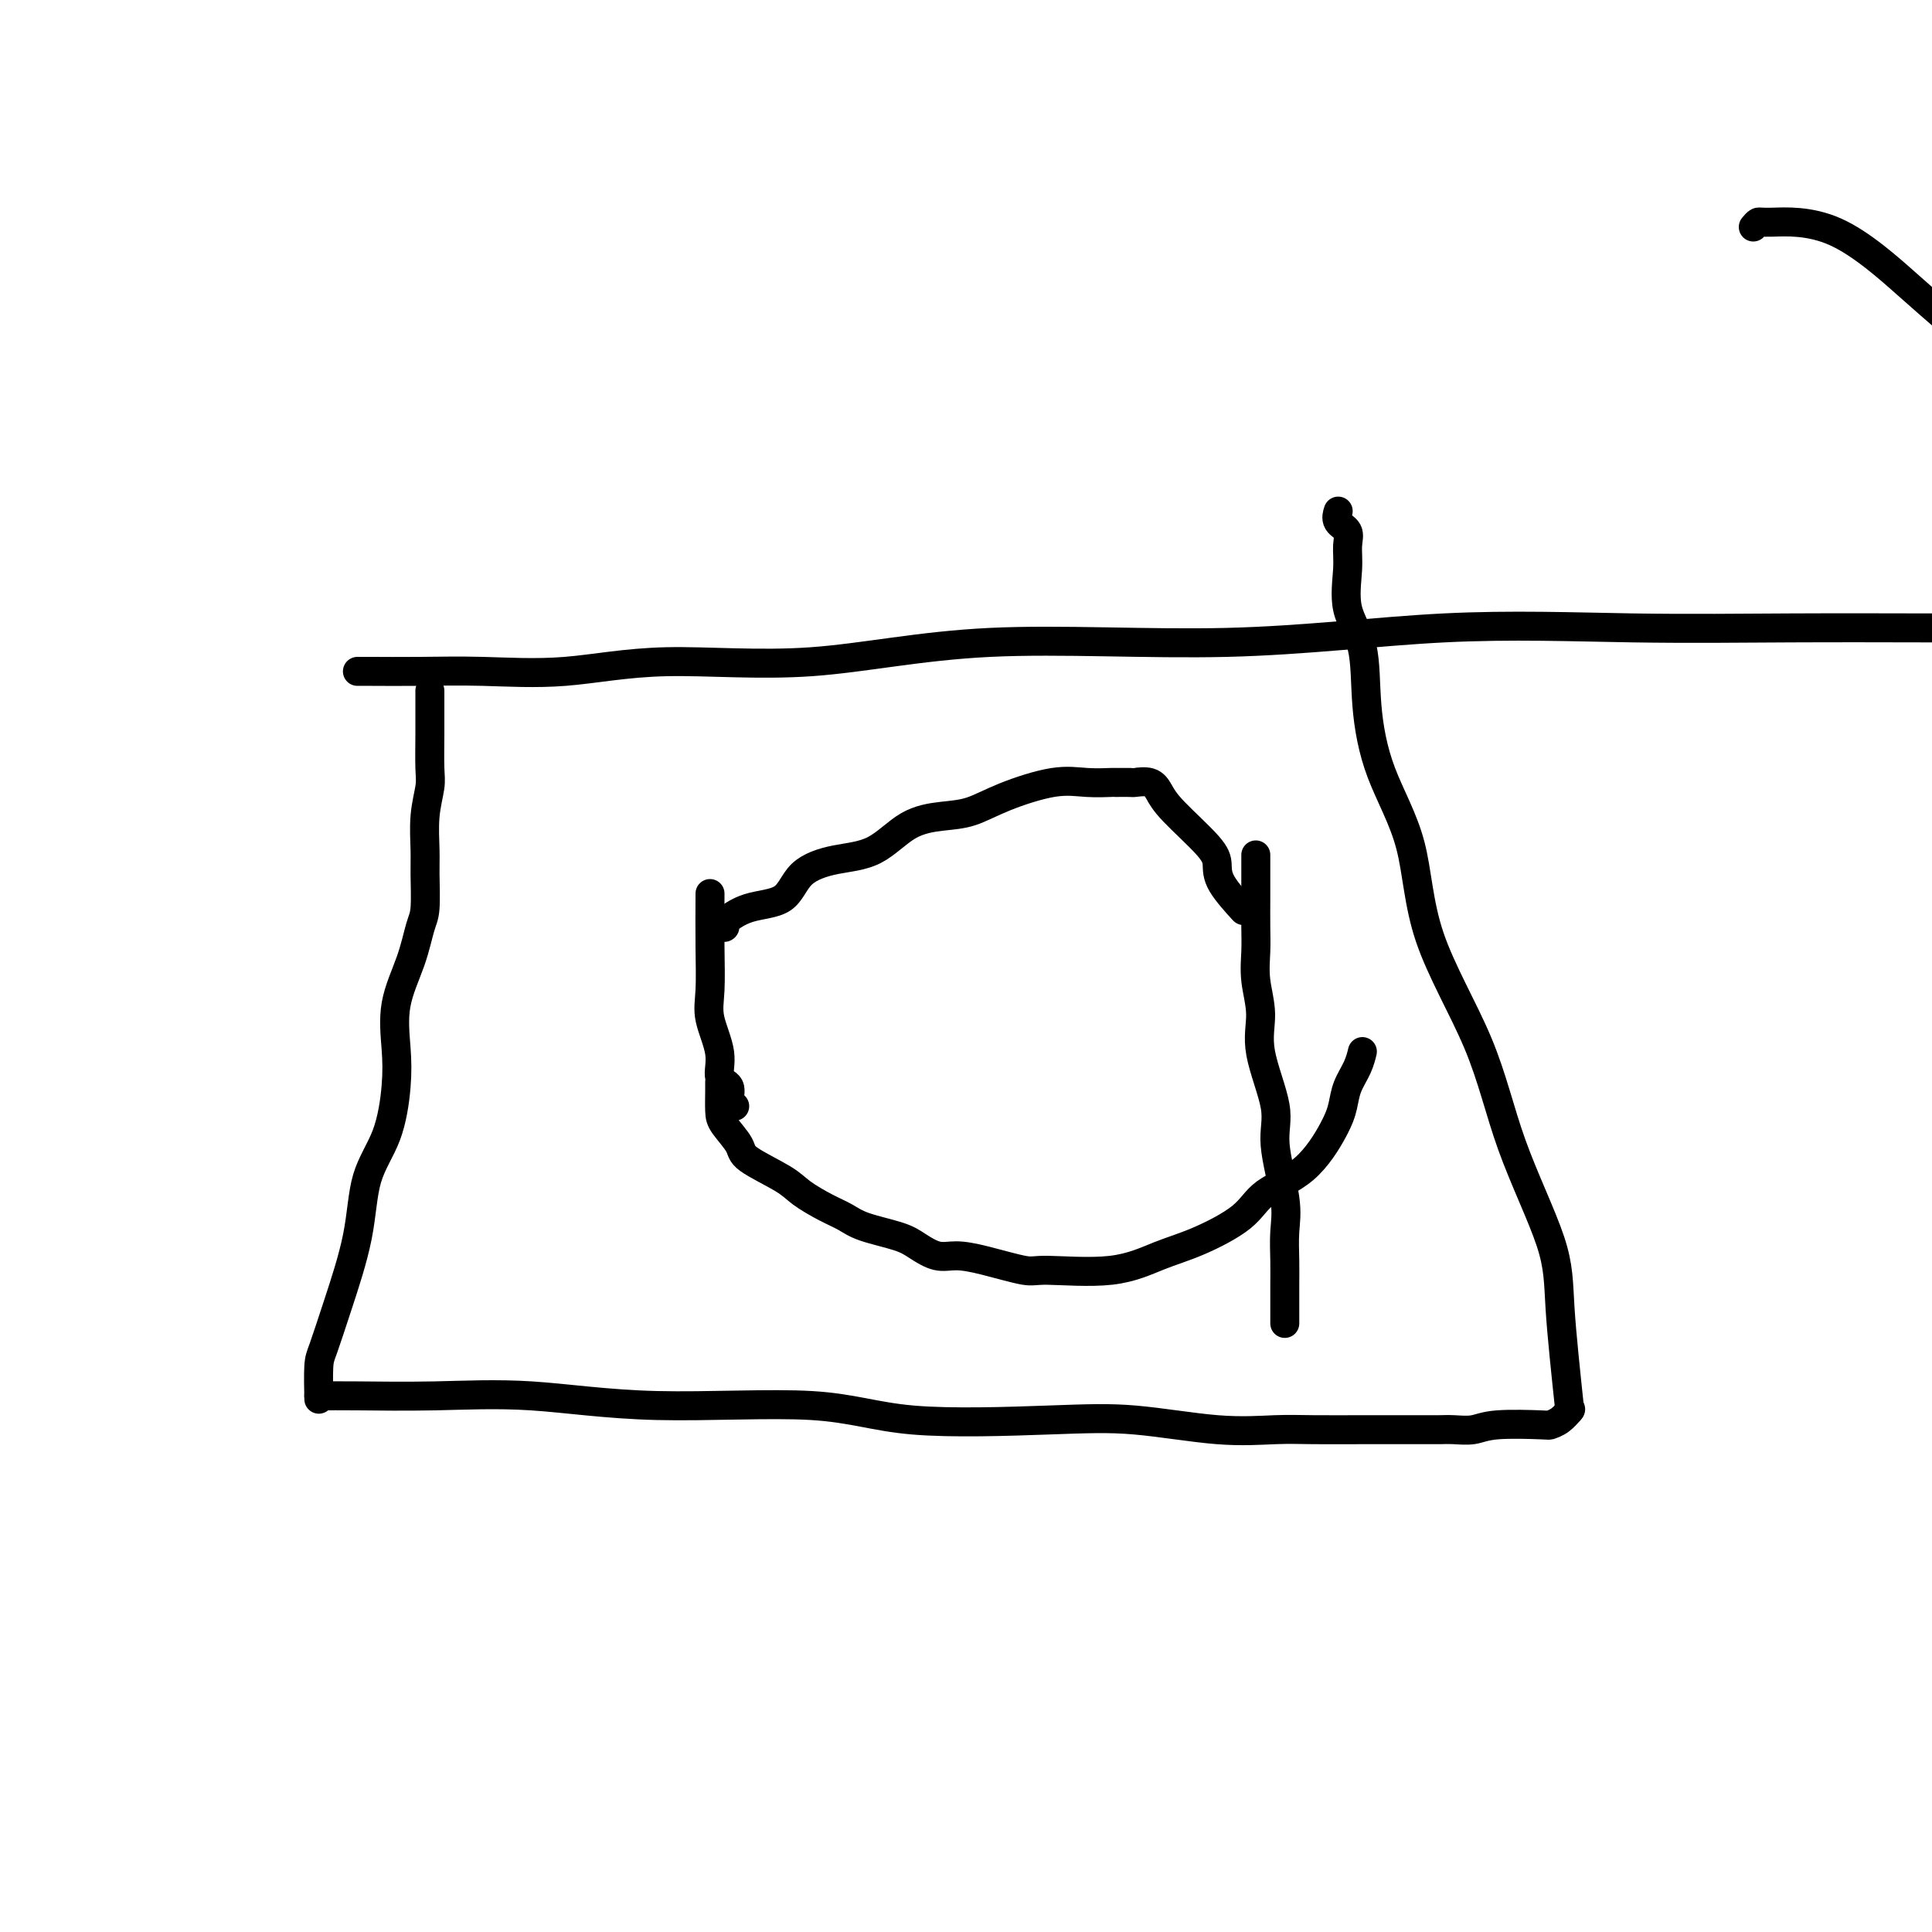
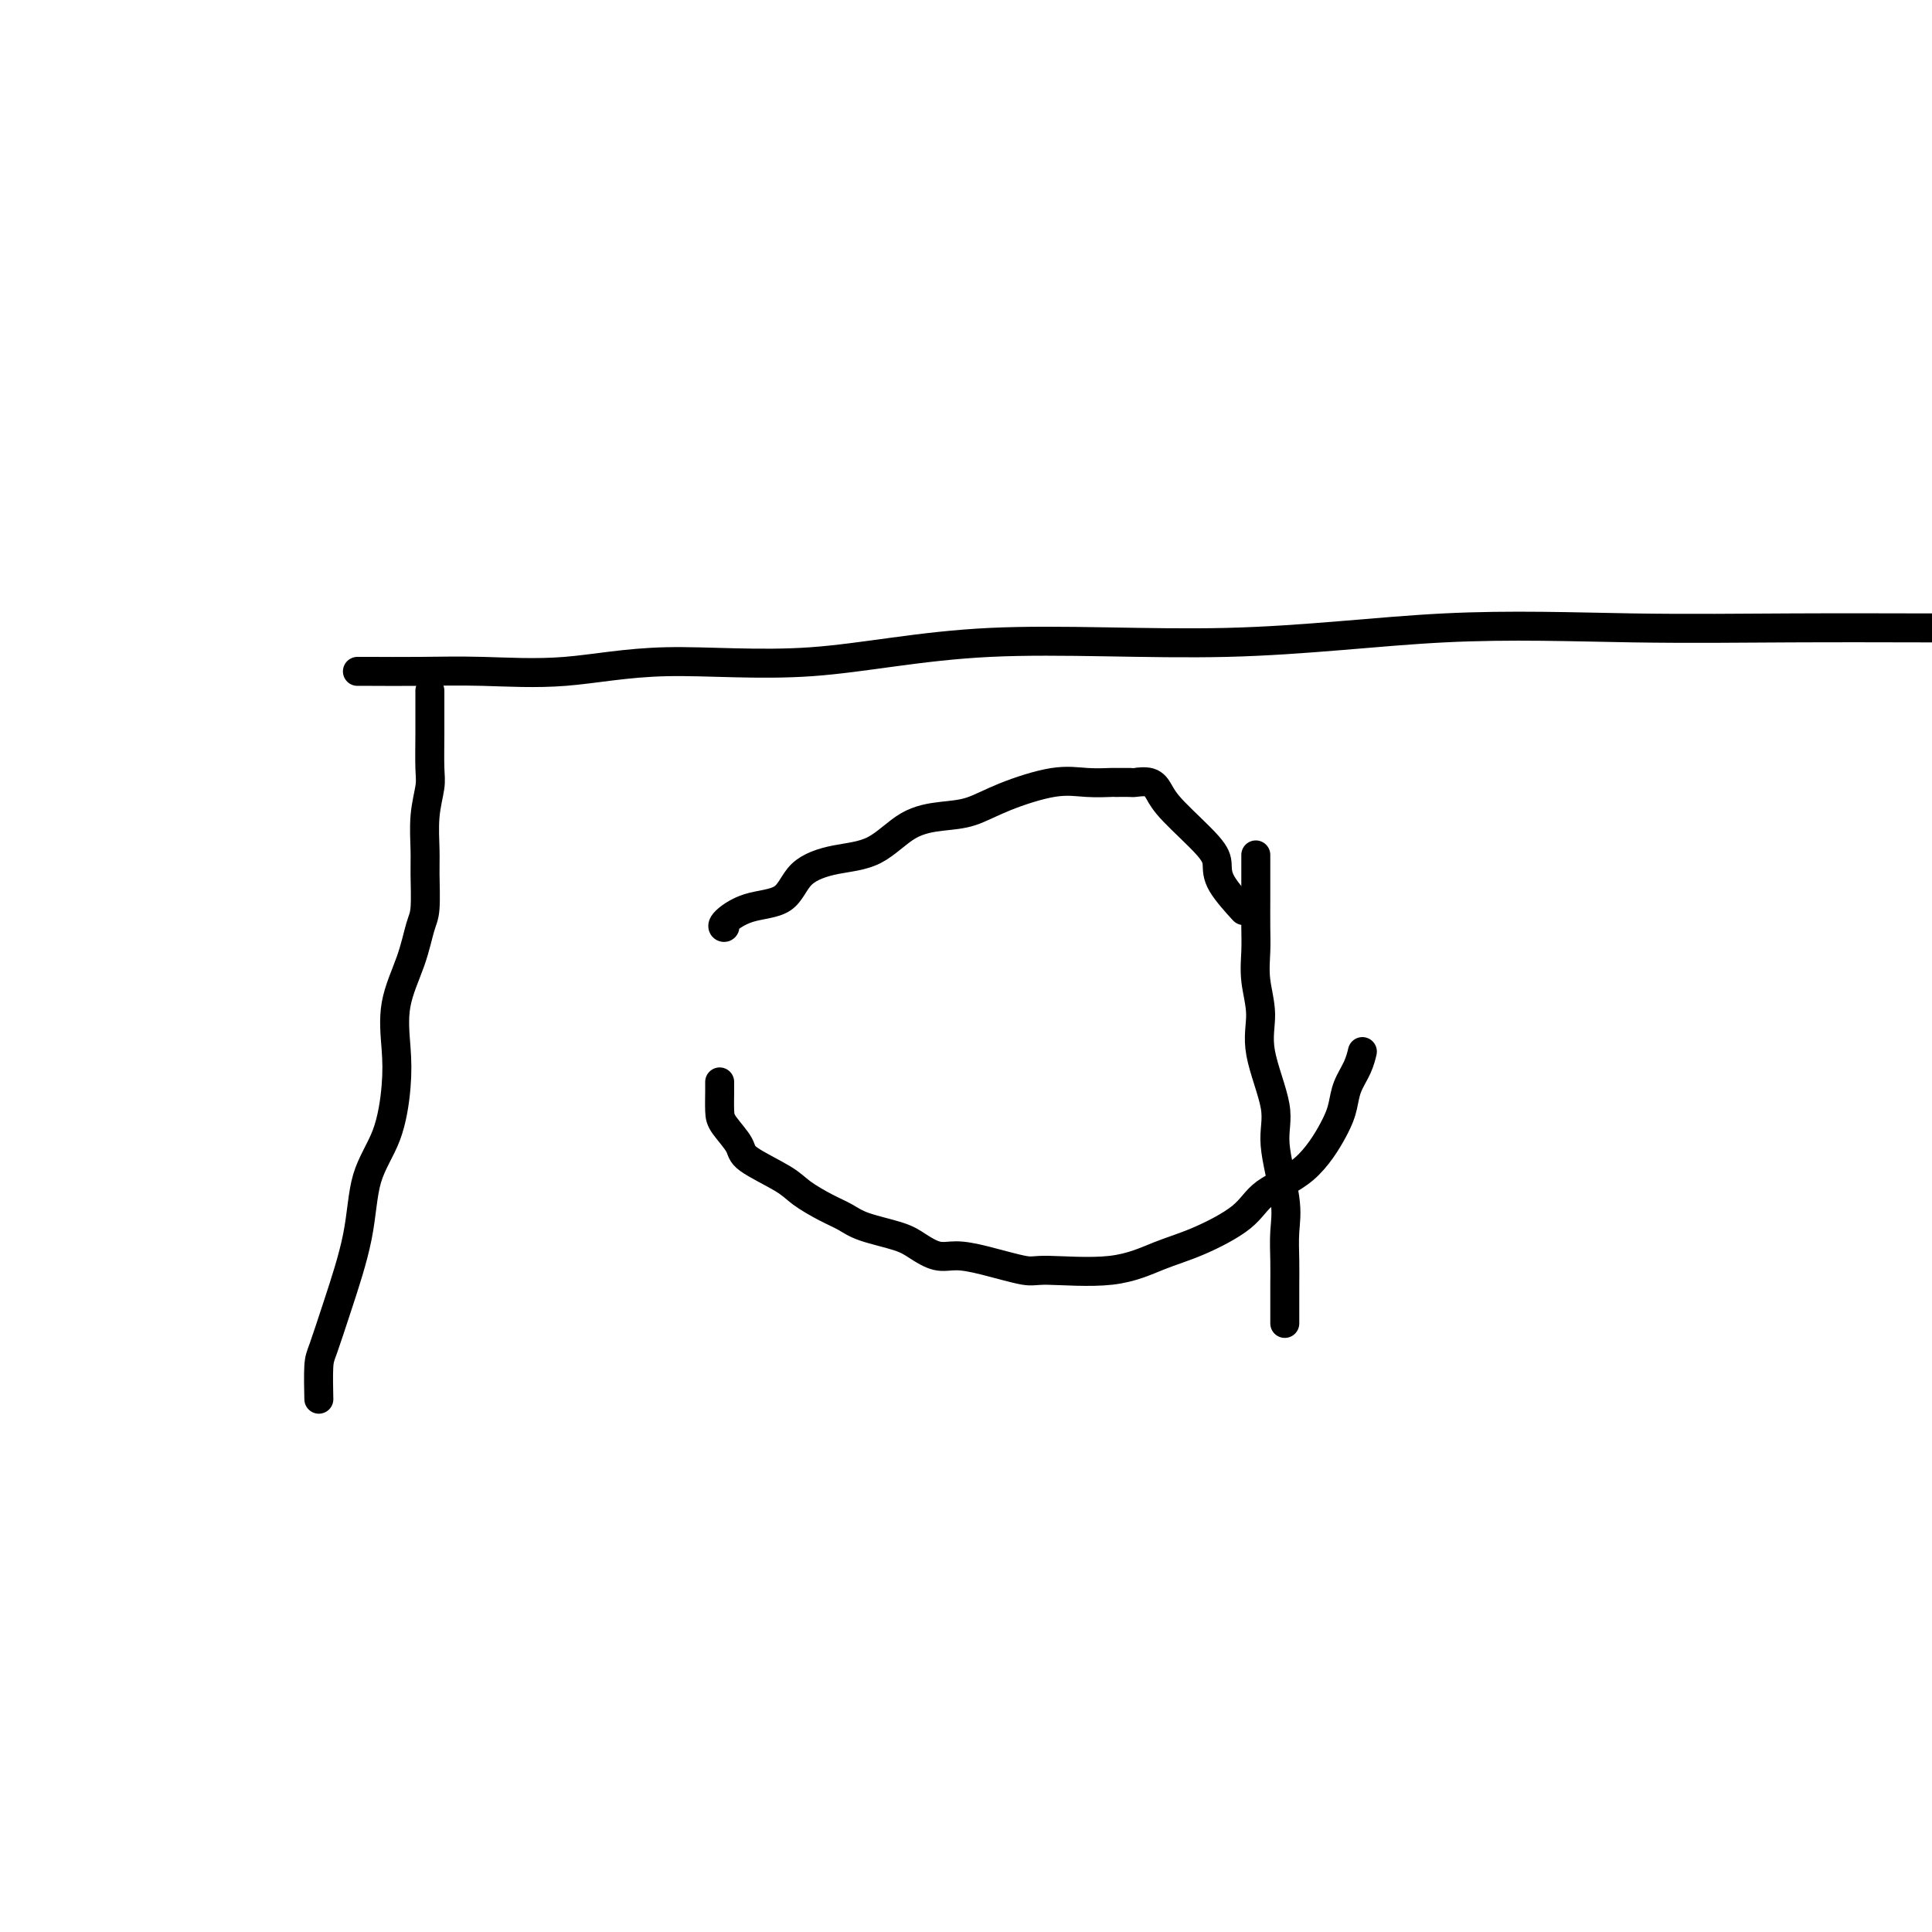
<svg xmlns="http://www.w3.org/2000/svg" viewBox="0 0 400 400" version="1.1">
  <g fill="none" stroke="#000000" stroke-width="6" stroke-linecap="round" stroke-linejoin="round">
-     <path d="M363,47c0.370,-0.439 0.740,-0.877 1,-1c0.260,-0.123 0.410,0.070 3,0c2.590,-0.070 7.620,-0.404 13,2c5.380,2.404 11.108,7.544 15,11c3.892,3.456 5.946,5.228 8,7" />
    <path d="M89,143c-0.002,0.778 -0.004,1.556 0,3c0.004,1.444 0.015,3.555 0,6c-0.015,2.445 -0.057,5.224 0,7c0.057,1.776 0.212,2.548 0,4c-0.212,1.452 -0.791,3.582 -1,6c-0.209,2.418 -0.046,5.122 0,7c0.046,1.878 -0.023,2.928 0,5c0.023,2.072 0.139,5.164 0,7c-0.139,1.836 -0.534,2.415 -1,4c-0.466,1.585 -1.004,4.175 -2,7c-0.996,2.825 -2.449,5.885 -3,9c-0.551,3.115 -0.201,6.286 0,9c0.201,2.714 0.252,4.970 0,8c-0.252,3.030 -0.806,6.832 -2,10c-1.194,3.168 -3.028,5.702 -4,9c-0.972,3.298 -1.084,7.361 -2,12c-0.916,4.639 -2.638,9.853 -4,14c-1.362,4.147 -2.365,7.225 -3,9c-0.635,1.775 -0.902,2.247 -1,4c-0.098,1.753 -0.028,4.787 0,6c0.028,1.213 0.014,0.607 0,0" />
-     <path d="M66,289c-0.007,0.005 -0.014,0.010 1,0c1.014,-0.010 3.049,-0.034 7,0c3.951,0.034 9.819,0.125 16,0c6.181,-0.125 12.675,-0.468 20,0c7.325,0.468 15.482,1.745 26,2c10.518,0.255 23.396,-0.513 32,0c8.604,0.513 12.932,2.305 21,3c8.068,0.695 19.874,0.291 28,0c8.126,-0.291 12.571,-0.470 18,0c5.429,0.470 11.843,1.590 17,2c5.157,0.410 9.057,0.110 12,0c2.943,-0.110 4.927,-0.029 8,0c3.073,0.029 7.234,0.008 10,0c2.766,-0.008 4.137,-0.001 6,0c1.863,0.001 4.218,-0.003 6,0c1.782,0.003 2.989,0.015 4,0c1.011,-0.015 1.824,-0.056 3,0c1.176,0.056 2.713,0.209 4,0c1.287,-0.209 2.324,-0.781 5,-1c2.676,-0.219 6.990,-0.083 9,0c2.010,0.083 1.714,0.115 2,0c0.286,-0.115 1.154,-0.377 2,-1c0.846,-0.623 1.670,-1.607 2,-2c0.330,-0.393 0.165,-0.197 0,0" />
-     <path d="M325,292c-0.825,-7.765 -1.650,-15.530 -2,-21c-0.350,-5.470 -0.226,-8.645 -2,-14c-1.774,-5.355 -5.448,-12.891 -8,-20c-2.552,-7.109 -3.984,-13.792 -7,-21c-3.016,-7.208 -7.618,-14.940 -10,-22c-2.382,-7.060 -2.545,-13.449 -4,-19c-1.455,-5.551 -4.204,-10.266 -6,-15c-1.796,-4.734 -2.639,-9.487 -3,-14c-0.361,-4.513 -0.238,-8.784 -1,-12c-0.762,-3.216 -2.408,-5.375 -3,-8c-0.592,-2.625 -0.131,-5.716 0,-8c0.131,-2.284 -0.070,-3.761 0,-5c0.070,-1.239 0.411,-2.239 0,-3c-0.411,-0.761 -1.572,-1.282 -2,-2c-0.428,-0.718 -0.122,-1.634 0,-2c0.122,-0.366 0.061,-0.183 0,0" />
    <path d="M74,139c0.422,0.001 0.845,0.003 1,0c0.155,-0.003 0.044,-0.009 2,0c1.956,0.009 5.979,0.035 10,0c4.021,-0.035 8.041,-0.130 13,0c4.959,0.130 10.858,0.487 17,0c6.142,-0.487 12.526,-1.816 21,-2c8.474,-0.184 19.036,0.778 30,0c10.964,-0.778 22.329,-3.294 37,-4c14.671,-0.706 32.649,0.399 49,0c16.351,-0.399 31.075,-2.303 45,-3c13.925,-0.697 27.052,-0.187 39,0c11.948,0.187 22.717,0.050 33,0c10.283,-0.050 20.081,-0.014 28,0c7.919,0.014 13.960,0.007 20,0" />
-     <path d="M147,185c-0.017,3.765 -0.035,7.530 0,11c0.035,3.470 0.122,6.643 0,9c-0.122,2.357 -0.454,3.896 0,6c0.454,2.104 1.695,4.774 2,7c0.305,2.226 -0.325,4.008 0,5c0.325,0.992 1.604,1.194 2,2c0.396,0.806 -0.090,2.216 0,3c0.090,0.784 0.755,0.942 1,1c0.245,0.058 0.070,0.017 0,0c-0.070,-0.017 -0.035,-0.008 0,0" />
    <path d="M149,224c0.007,0.455 0.013,0.911 0,2c-0.013,1.089 -0.047,2.812 0,4c0.047,1.188 0.174,1.840 1,3c0.826,1.160 2.352,2.828 3,4c0.648,1.172 0.417,1.847 2,3c1.583,1.153 4.979,2.784 7,4c2.021,1.216 2.666,2.017 4,3c1.334,0.983 3.357,2.150 5,3c1.643,0.850 2.908,1.384 4,2c1.092,0.616 2.013,1.313 4,2c1.987,0.687 5.041,1.363 7,2c1.959,0.637 2.822,1.236 4,2c1.178,0.764 2.670,1.692 4,2c1.330,0.308 2.498,-0.006 4,0c1.502,0.006 3.337,0.332 6,1c2.663,0.668 6.154,1.678 8,2c1.846,0.322 2.049,-0.044 5,0c2.951,0.044 8.652,0.497 13,0c4.348,-0.497 7.344,-1.945 10,-3c2.656,-1.055 4.974,-1.716 8,-3c3.026,-1.284 6.762,-3.189 9,-5c2.238,-1.811 2.980,-3.527 5,-5c2.020,-1.473 5.318,-2.704 8,-5c2.682,-2.296 4.747,-5.656 6,-8c1.253,-2.344 1.695,-3.672 2,-5c0.305,-1.328 0.474,-2.655 1,-4c0.526,-1.345 1.411,-2.708 2,-4c0.589,-1.292 0.883,-2.512 1,-3c0.117,-0.488 0.059,-0.244 0,0" />
    <path d="M150,191c0.100,0.452 0.201,0.904 0,1c-0.201,0.096 -0.703,-0.163 0,-1c0.703,-0.837 2.612,-2.252 5,-3c2.388,-0.748 5.255,-0.830 7,-2c1.745,-1.170 2.366,-3.427 4,-5c1.634,-1.573 4.280,-2.462 7,-3c2.720,-0.538 5.513,-0.727 8,-2c2.487,-1.273 4.666,-3.631 7,-5c2.334,-1.369 4.821,-1.750 7,-2c2.179,-0.250 4.049,-0.368 6,-1c1.951,-0.632 3.984,-1.777 7,-3c3.016,-1.223 7.015,-2.524 10,-3c2.985,-0.476 4.955,-0.127 7,0c2.045,0.127 4.165,0.033 5,0c0.835,-0.033 0.384,-0.004 1,0c0.616,0.004 2.299,-0.018 3,0c0.701,0.018 0.419,0.077 1,0c0.581,-0.077 2.026,-0.289 3,0c0.974,0.289 1.476,1.079 2,2c0.524,0.921 1.069,1.975 3,4c1.931,2.025 5.247,5.023 7,7c1.753,1.977 1.944,2.932 2,4c0.056,1.068 -0.023,2.249 1,4c1.023,1.751 3.150,4.072 4,5c0.850,0.928 0.425,0.464 0,0" />
    <path d="M260,177c-0.001,1.276 -0.001,2.551 0,4c0.001,1.449 0.005,3.071 0,5c-0.005,1.929 -0.019,4.166 0,6c0.019,1.834 0.069,3.266 0,5c-0.069,1.734 -0.259,3.770 0,6c0.259,2.230 0.967,4.654 1,7c0.033,2.346 -0.608,4.614 0,8c0.608,3.386 2.464,7.889 3,11c0.536,3.111 -0.249,4.831 0,8c0.249,3.169 1.531,7.786 2,11c0.469,3.214 0.126,5.025 0,7c-0.126,1.975 -0.034,4.112 0,6c0.034,1.888 0.009,3.525 0,5c-0.009,1.475 -0.002,2.787 0,4c0.002,1.213 0.001,2.327 0,3c-0.001,0.673 -0.000,0.907 0,1c0.000,0.093 0.000,0.047 0,0" />
  </g>
</svg>